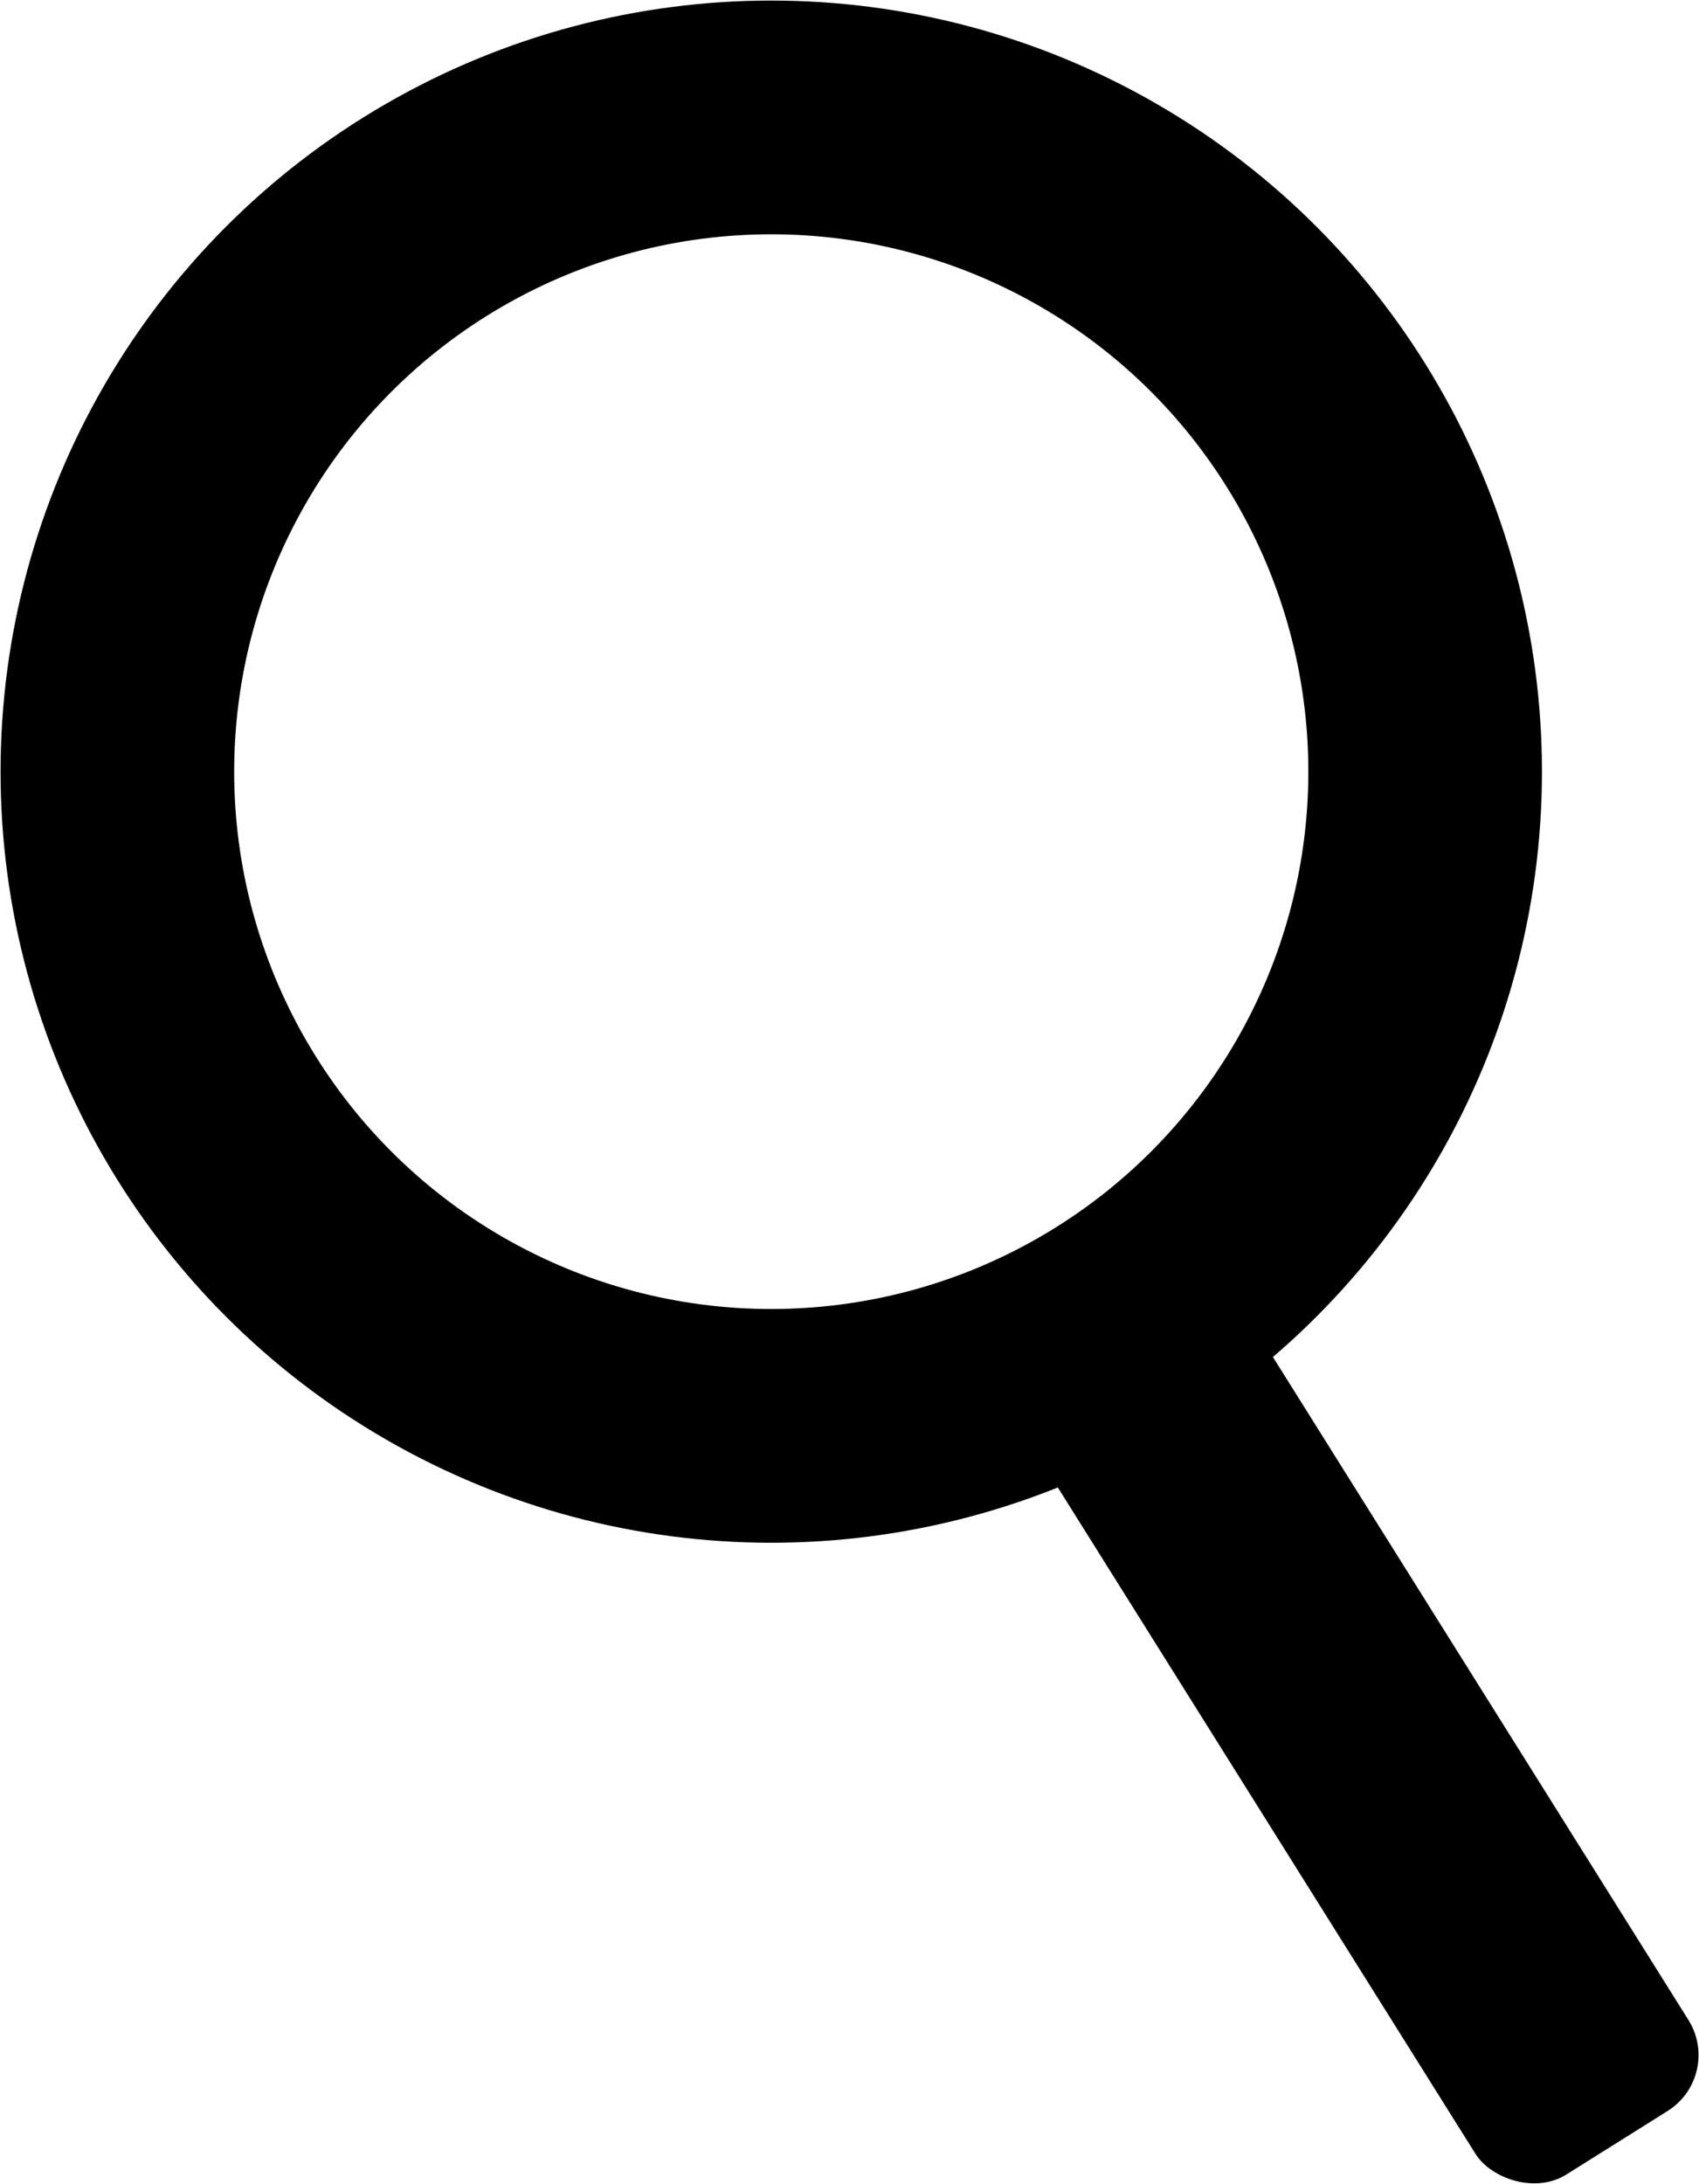
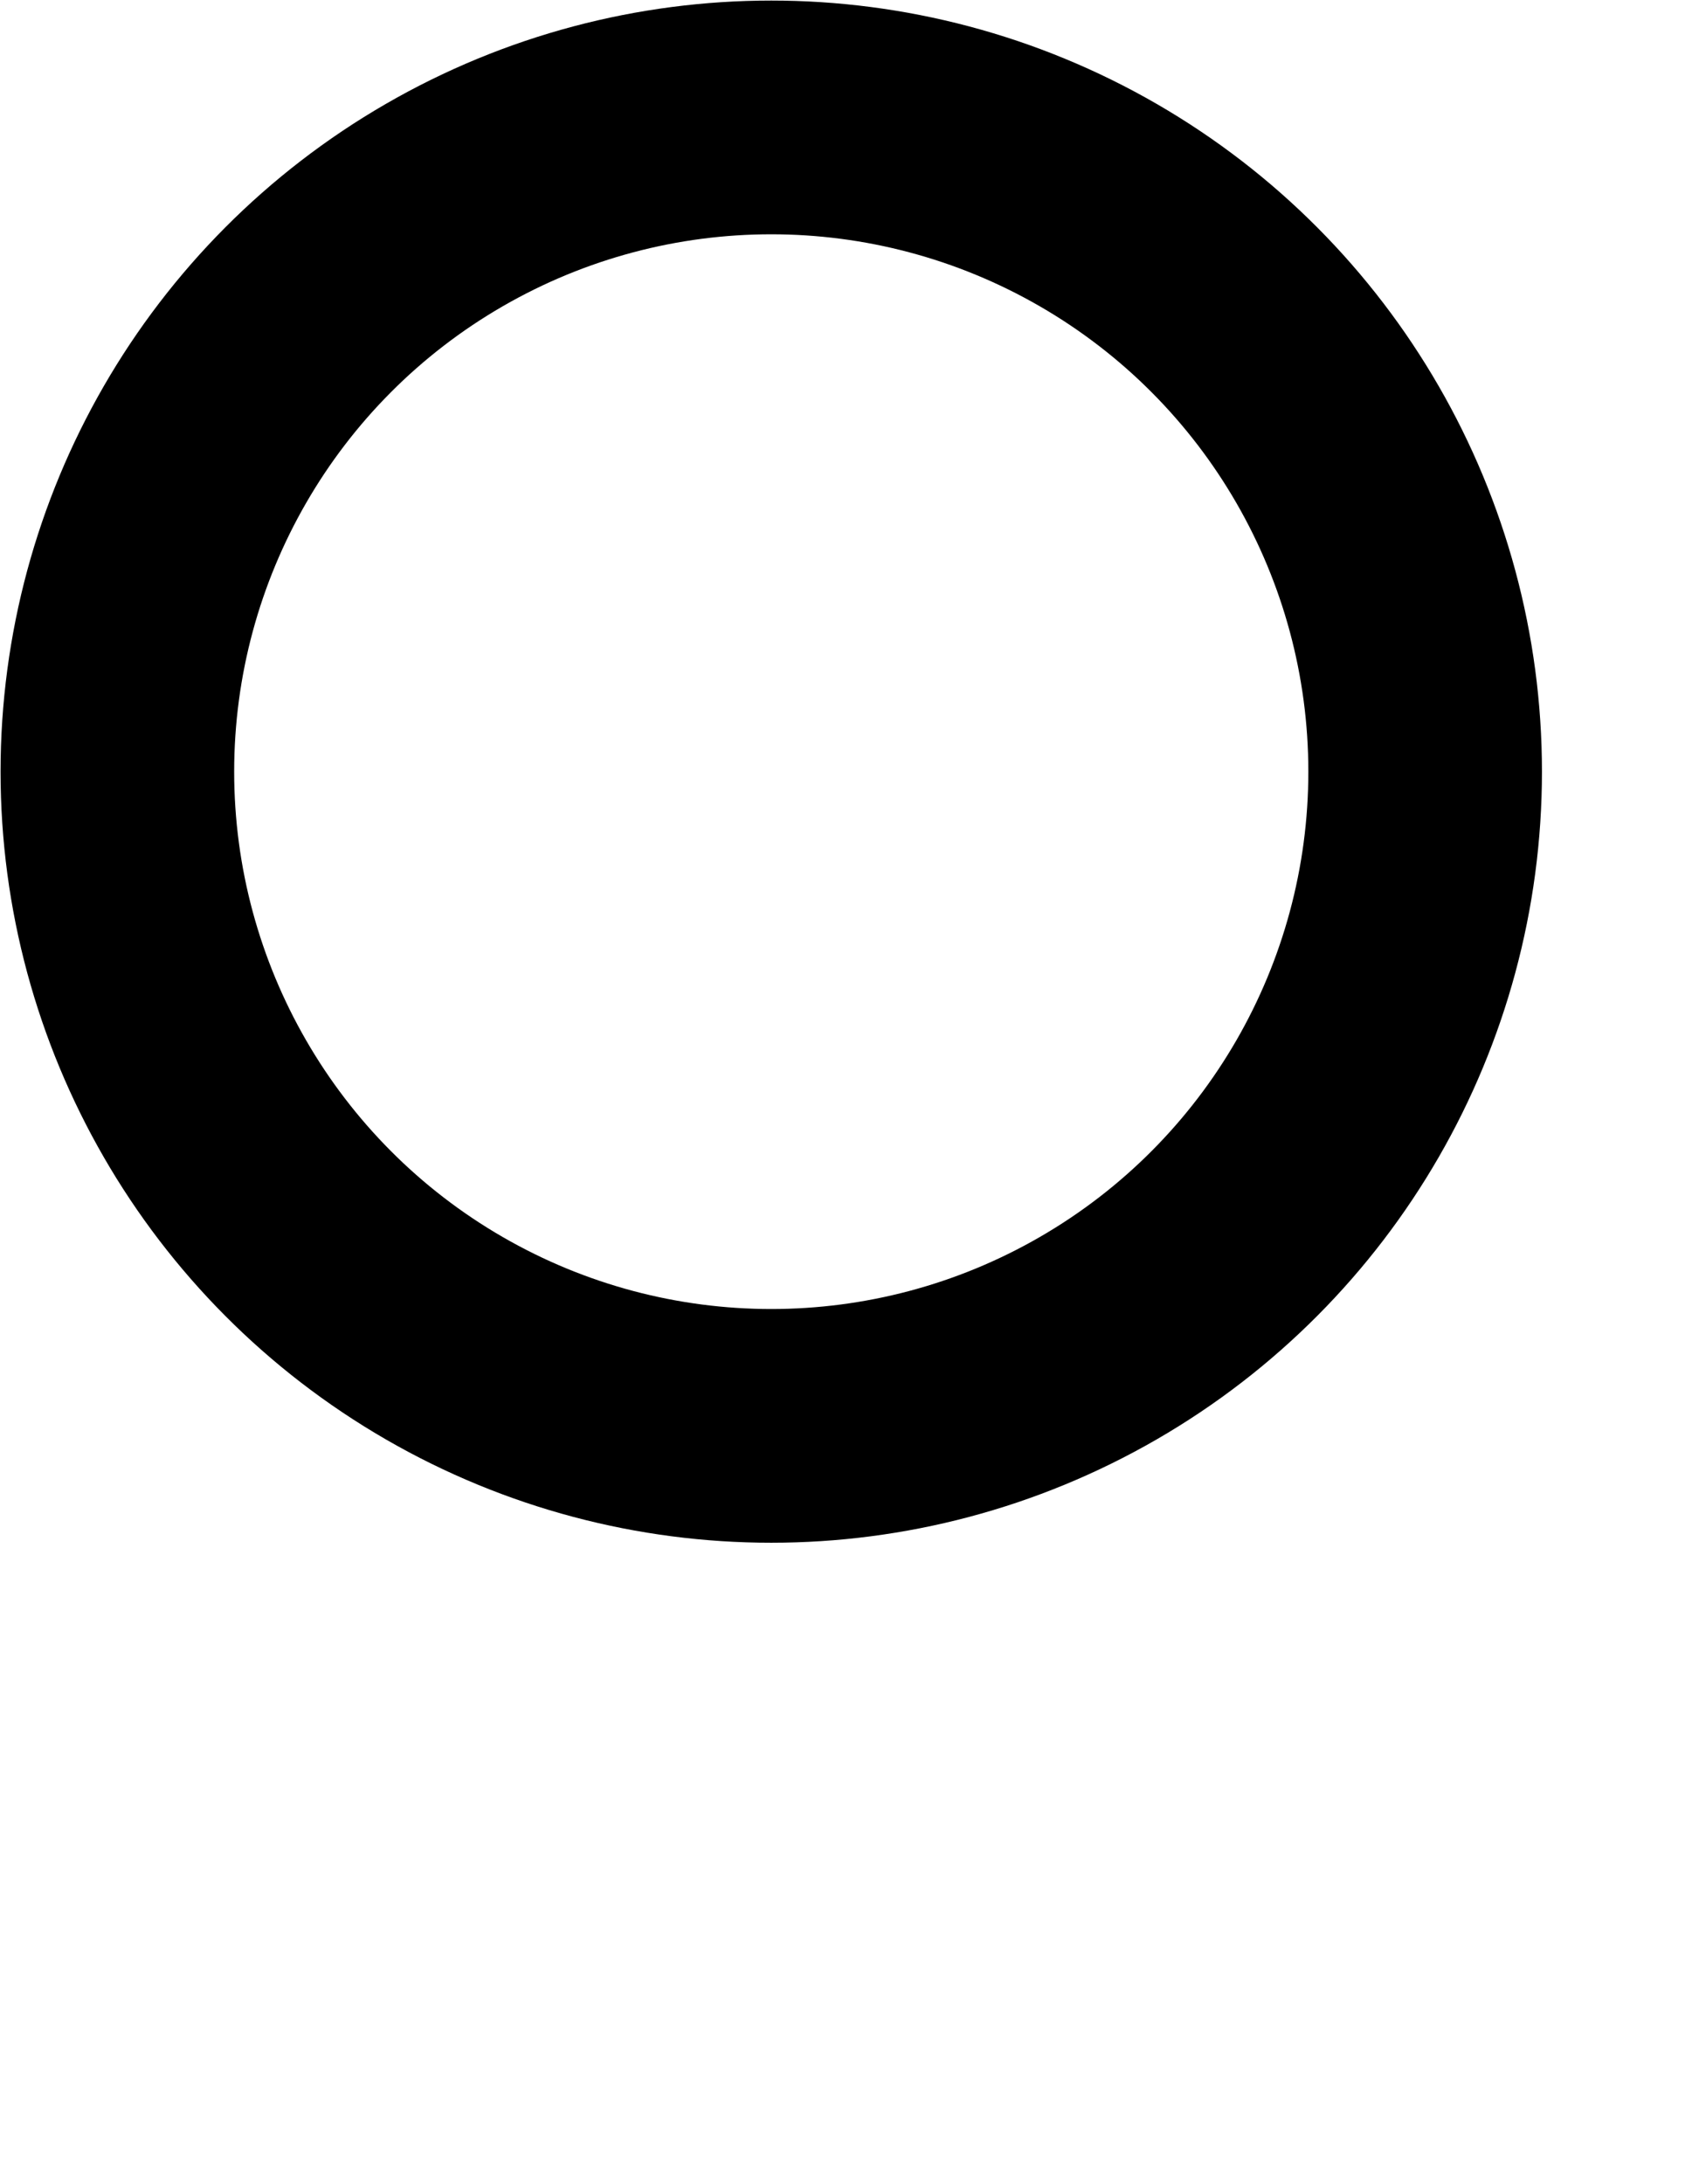
<svg xmlns="http://www.w3.org/2000/svg" width="15.2" height="19.53" viewBox="0 0 15.2 19.53">
  <defs>
    <style>.a{fill:none;stroke:#000;stroke-miterlimit:10;stroke-width:2.09px;}</style>
  </defs>
  <circle class="a" cx="6.9" cy="6.9" r="5.85" />
-   <rect x="11.1" y="11.36" width="2.25" height="8.44" rx="0.59" transform="translate(-6.41 8.88) rotate(-32.09)" />
</svg>